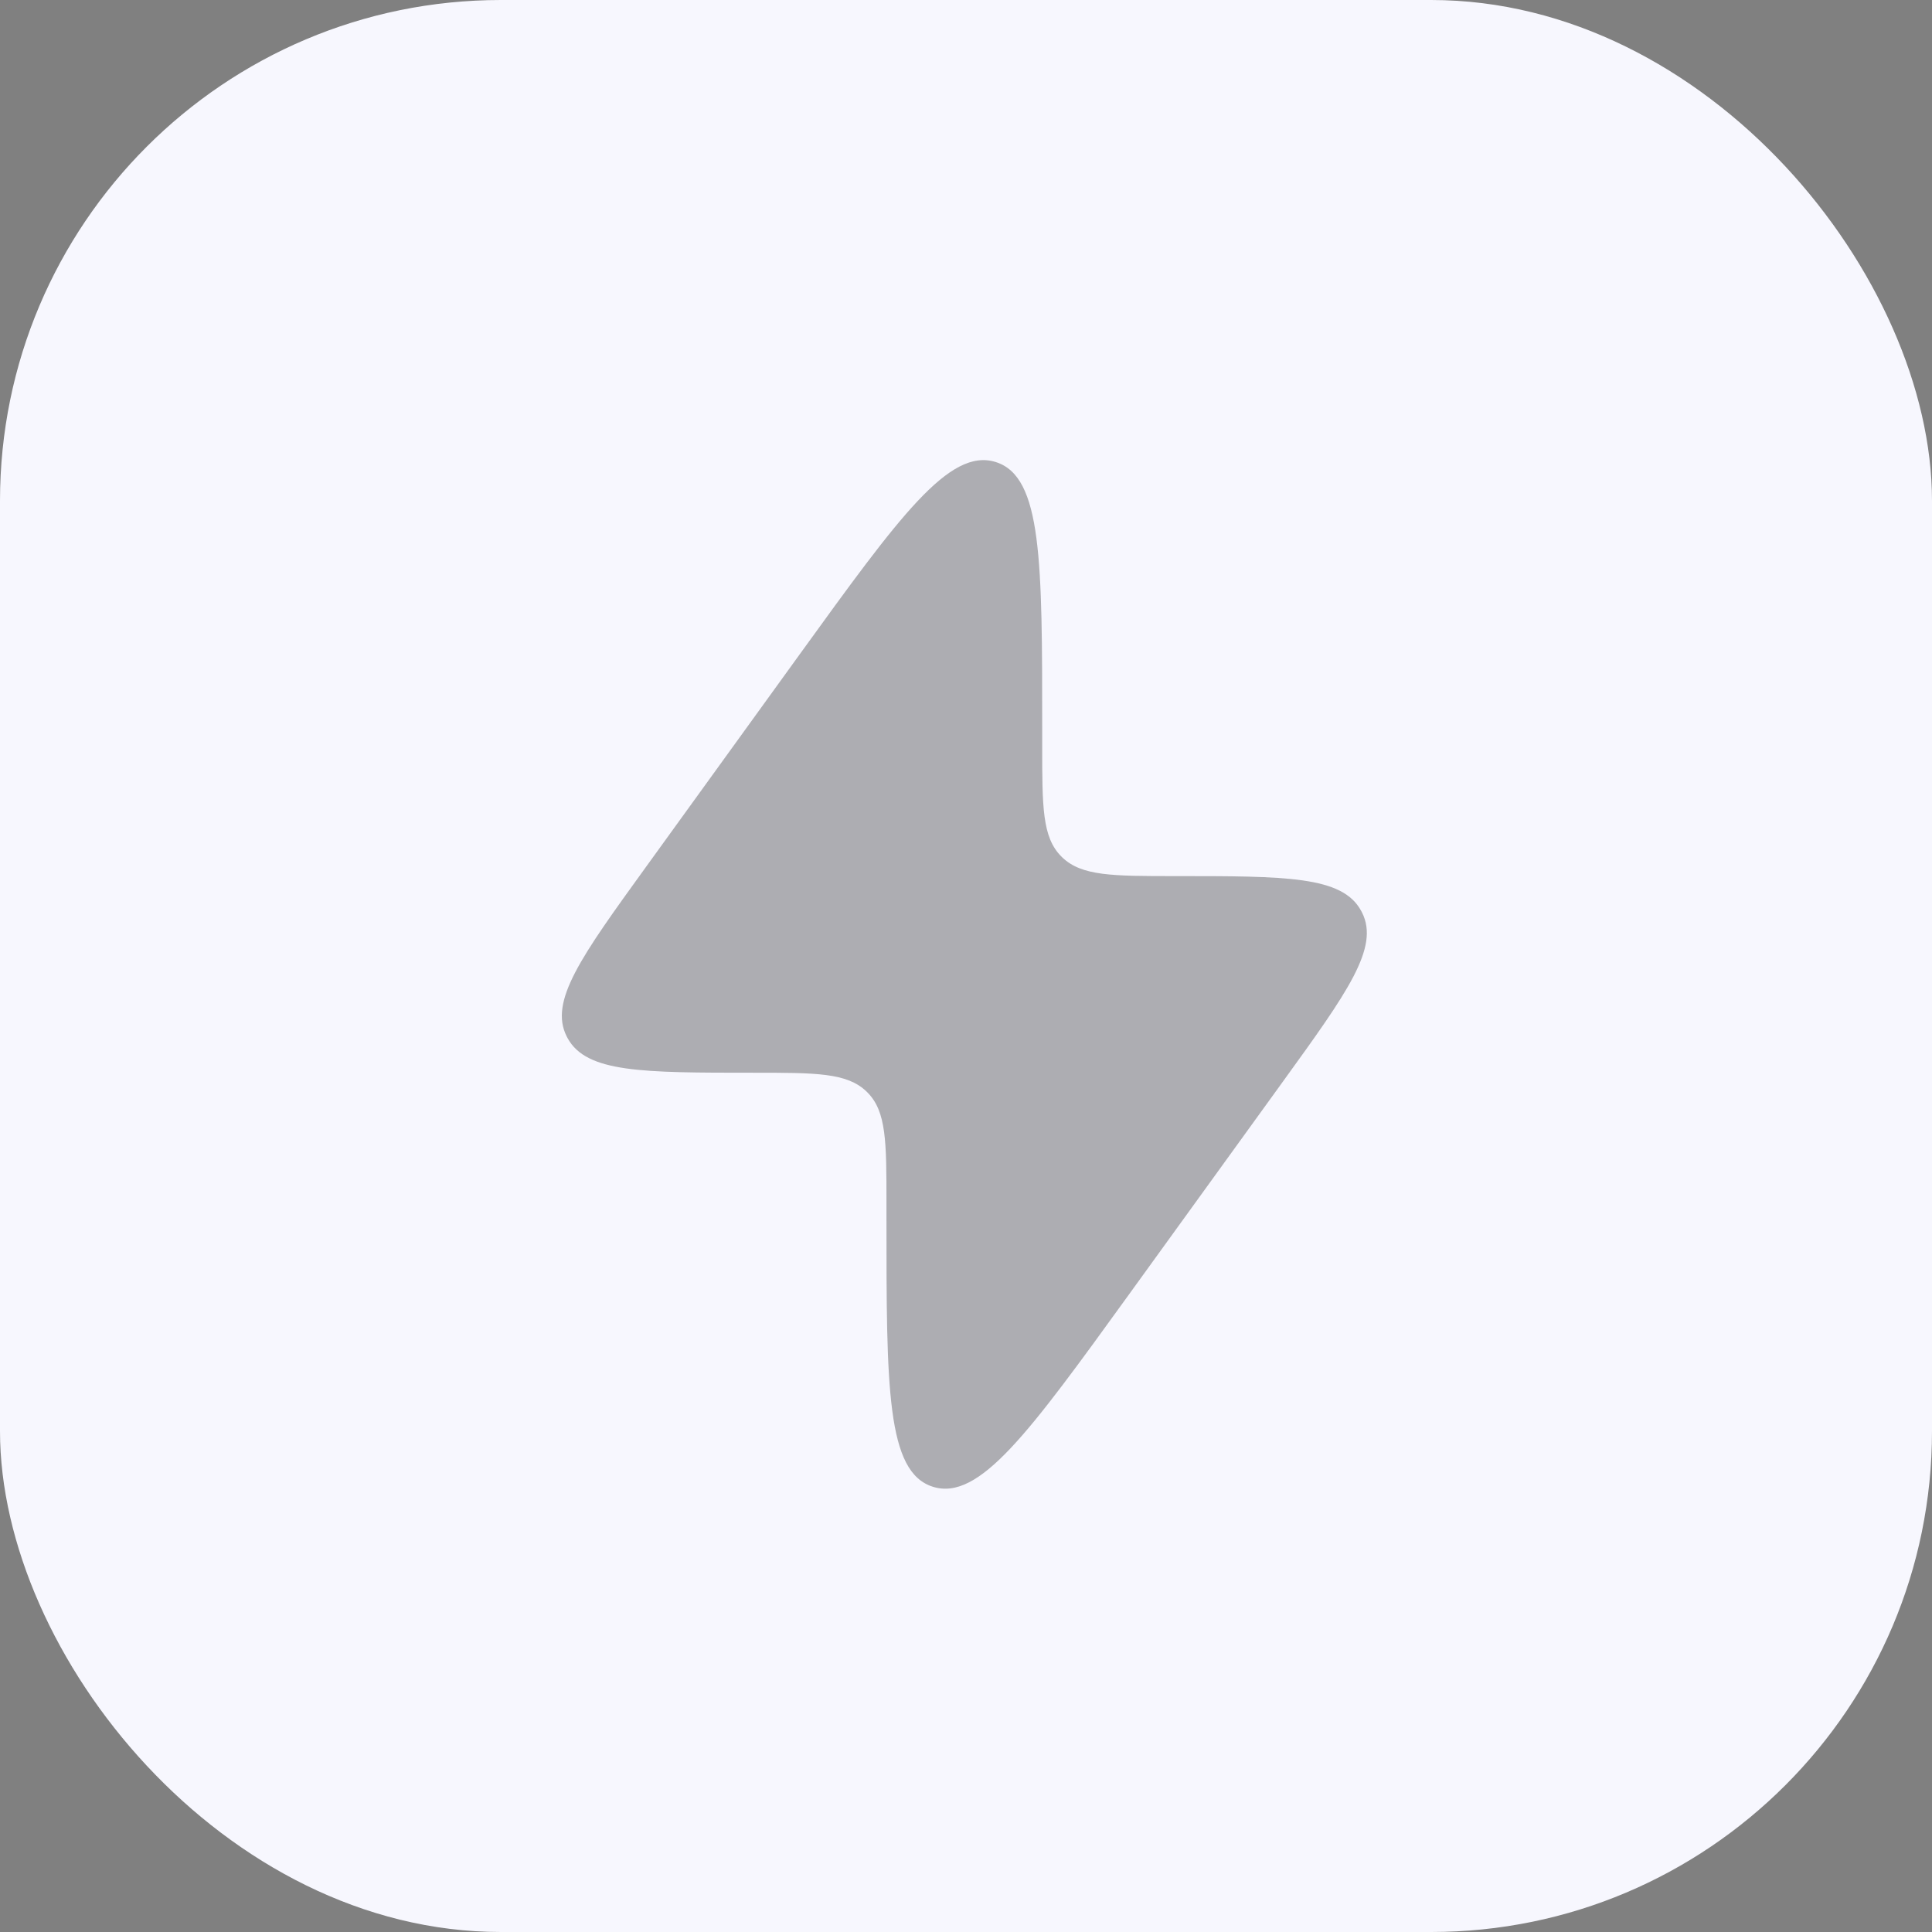
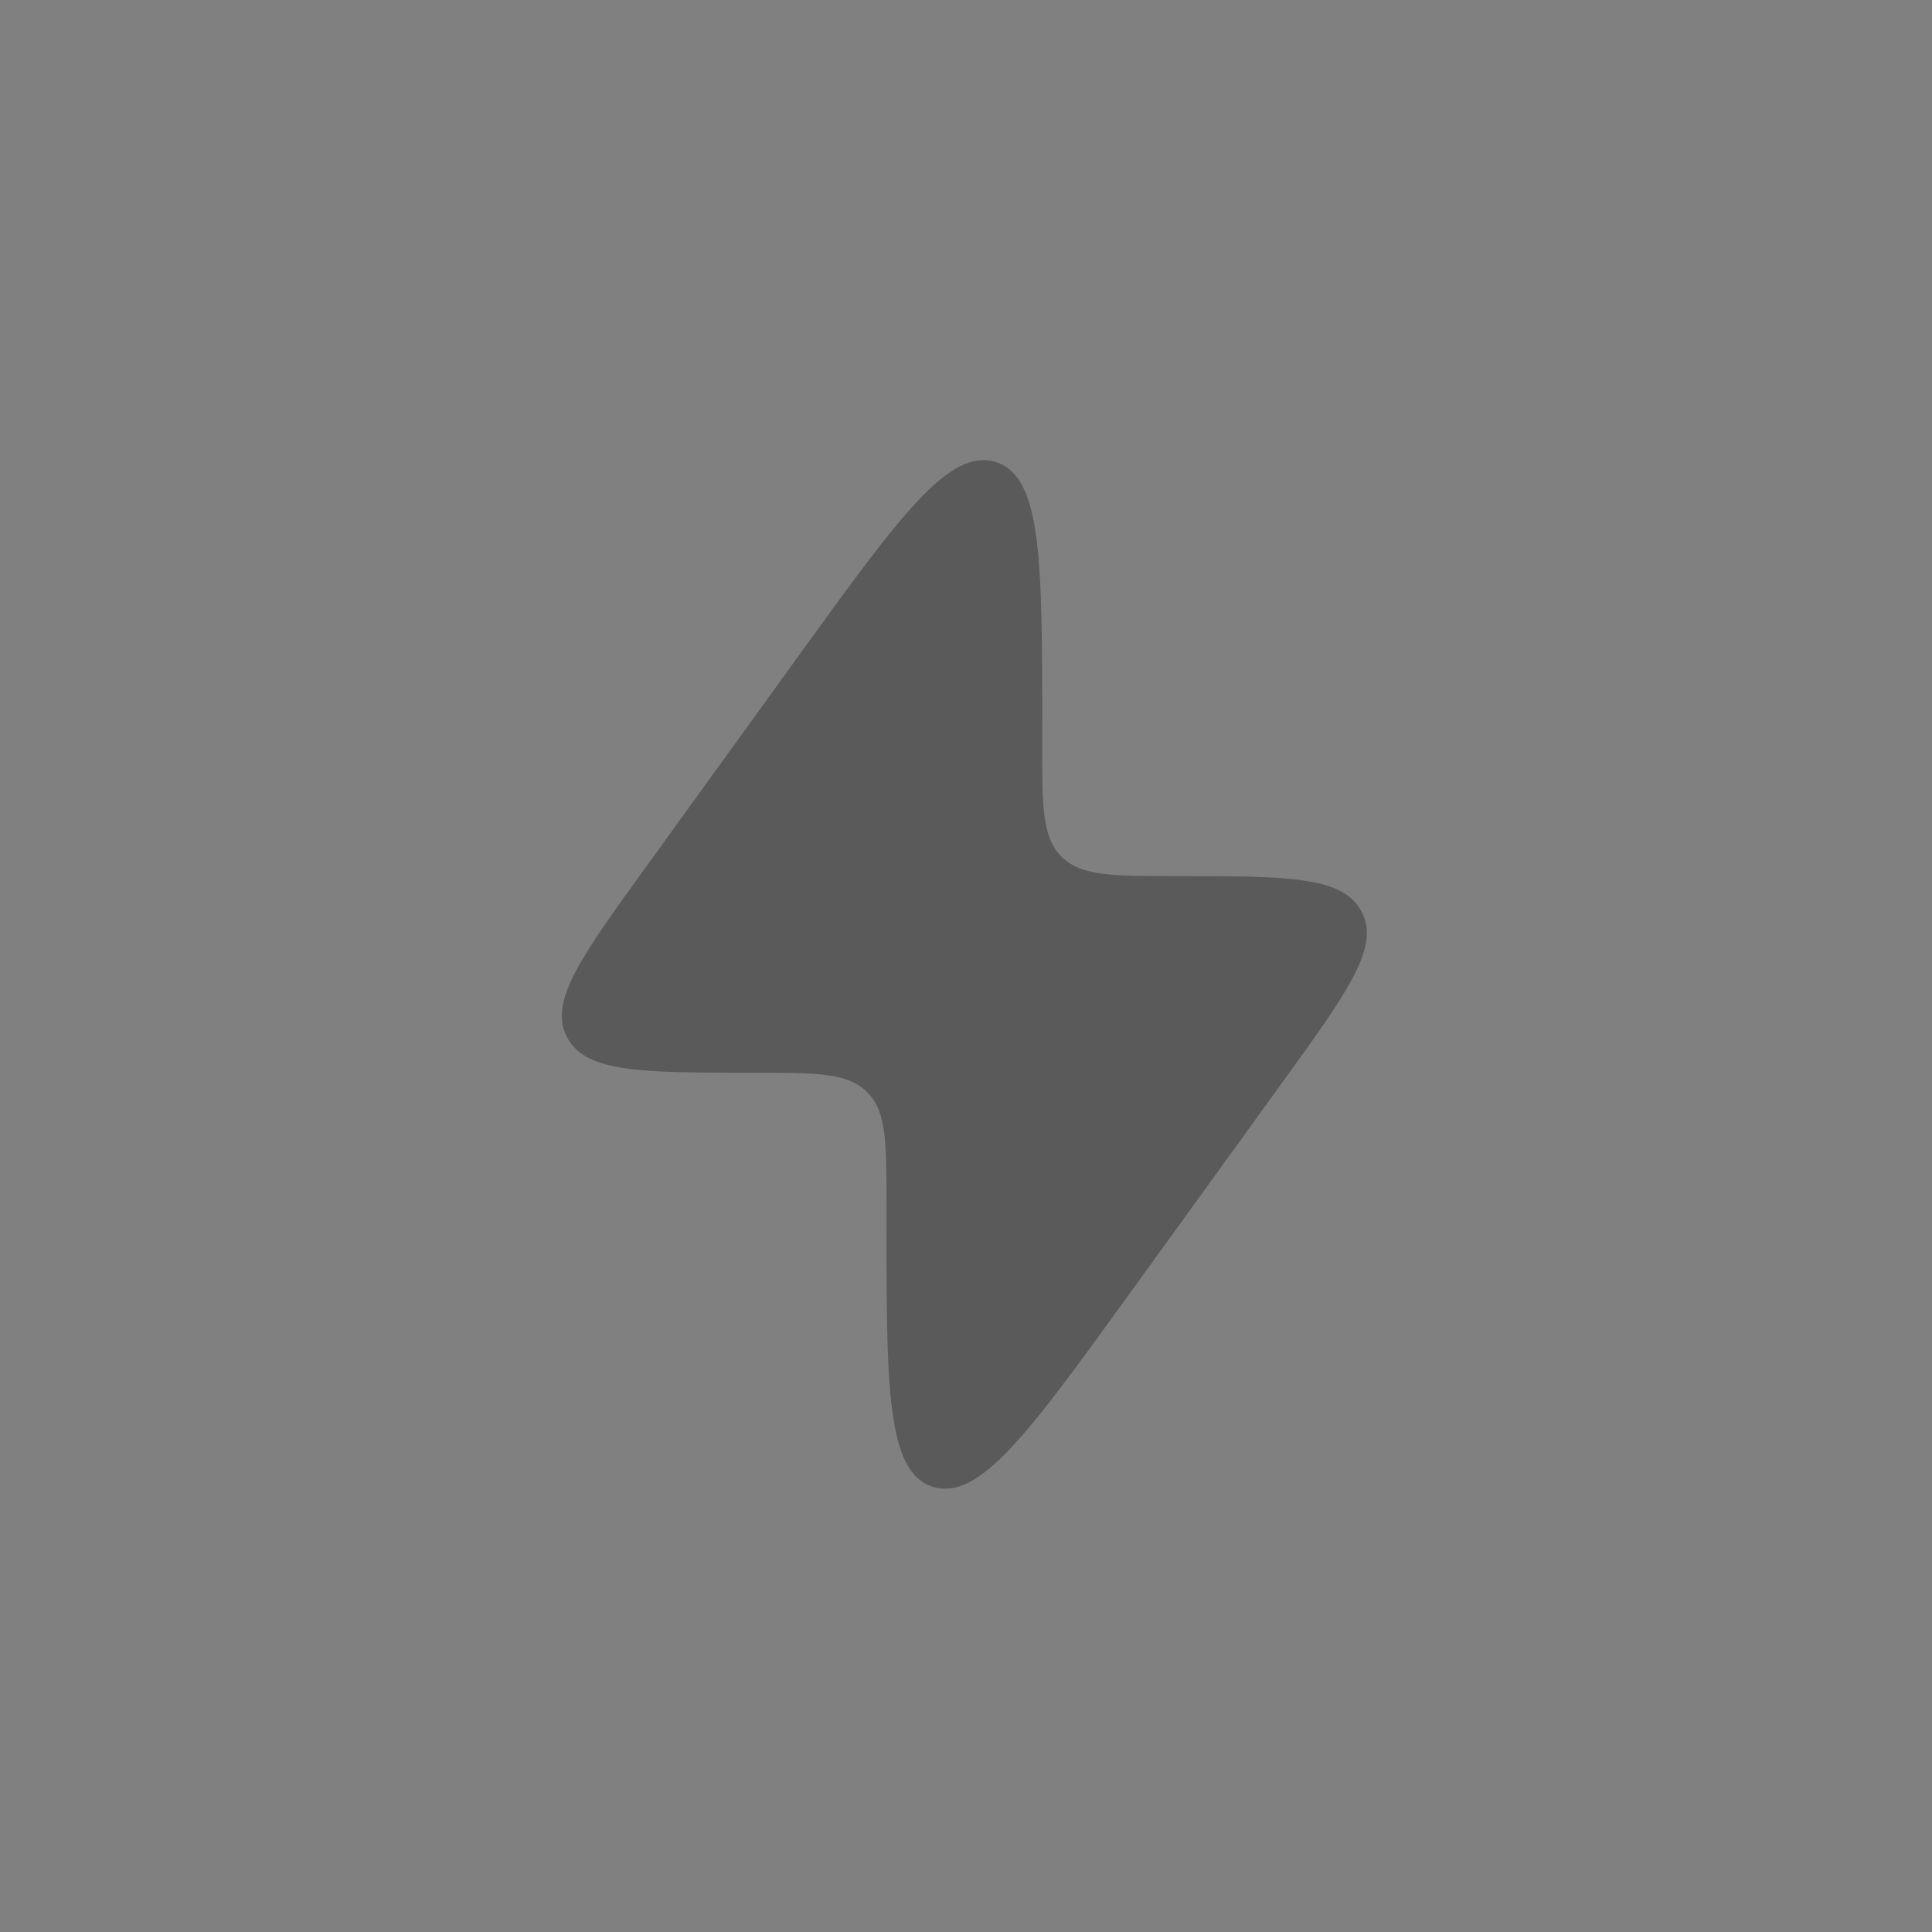
<svg xmlns="http://www.w3.org/2000/svg" width="54" height="54" viewBox="0 0 54 54" fill="none">
  <rect x="0" y="0" width="54" height="54" fill="#808080" stroke="none" />
-   <rect width="54" height="54" rx="14" fill="#F7F7FE" />
  <path d="M18.051 24.237L22.357 18.281C25.141 14.432 26.533 12.507 27.831 12.914C29.13 13.32 29.13 15.681 29.13 20.403V20.848C29.13 22.551 29.13 23.402 29.662 23.936L29.69 23.964C30.234 24.487 31.101 24.487 32.835 24.487C35.955 24.487 37.515 24.487 38.042 25.454C38.051 25.47 38.06 25.486 38.068 25.503C38.566 26.485 37.662 27.735 35.856 30.233L31.549 36.189C28.766 40.038 27.374 41.963 26.076 41.556C24.777 41.15 24.777 38.789 24.777 34.067L24.777 33.622C24.777 31.919 24.777 31.068 24.245 30.534L24.217 30.506C23.673 29.983 22.806 29.983 21.072 29.983C17.952 29.983 16.392 29.983 15.864 29.016C15.856 29 15.847 28.983 15.839 28.967C15.341 27.985 16.245 26.736 18.051 24.237Z" fill="black" fill-opacity="0.3" />
</svg>